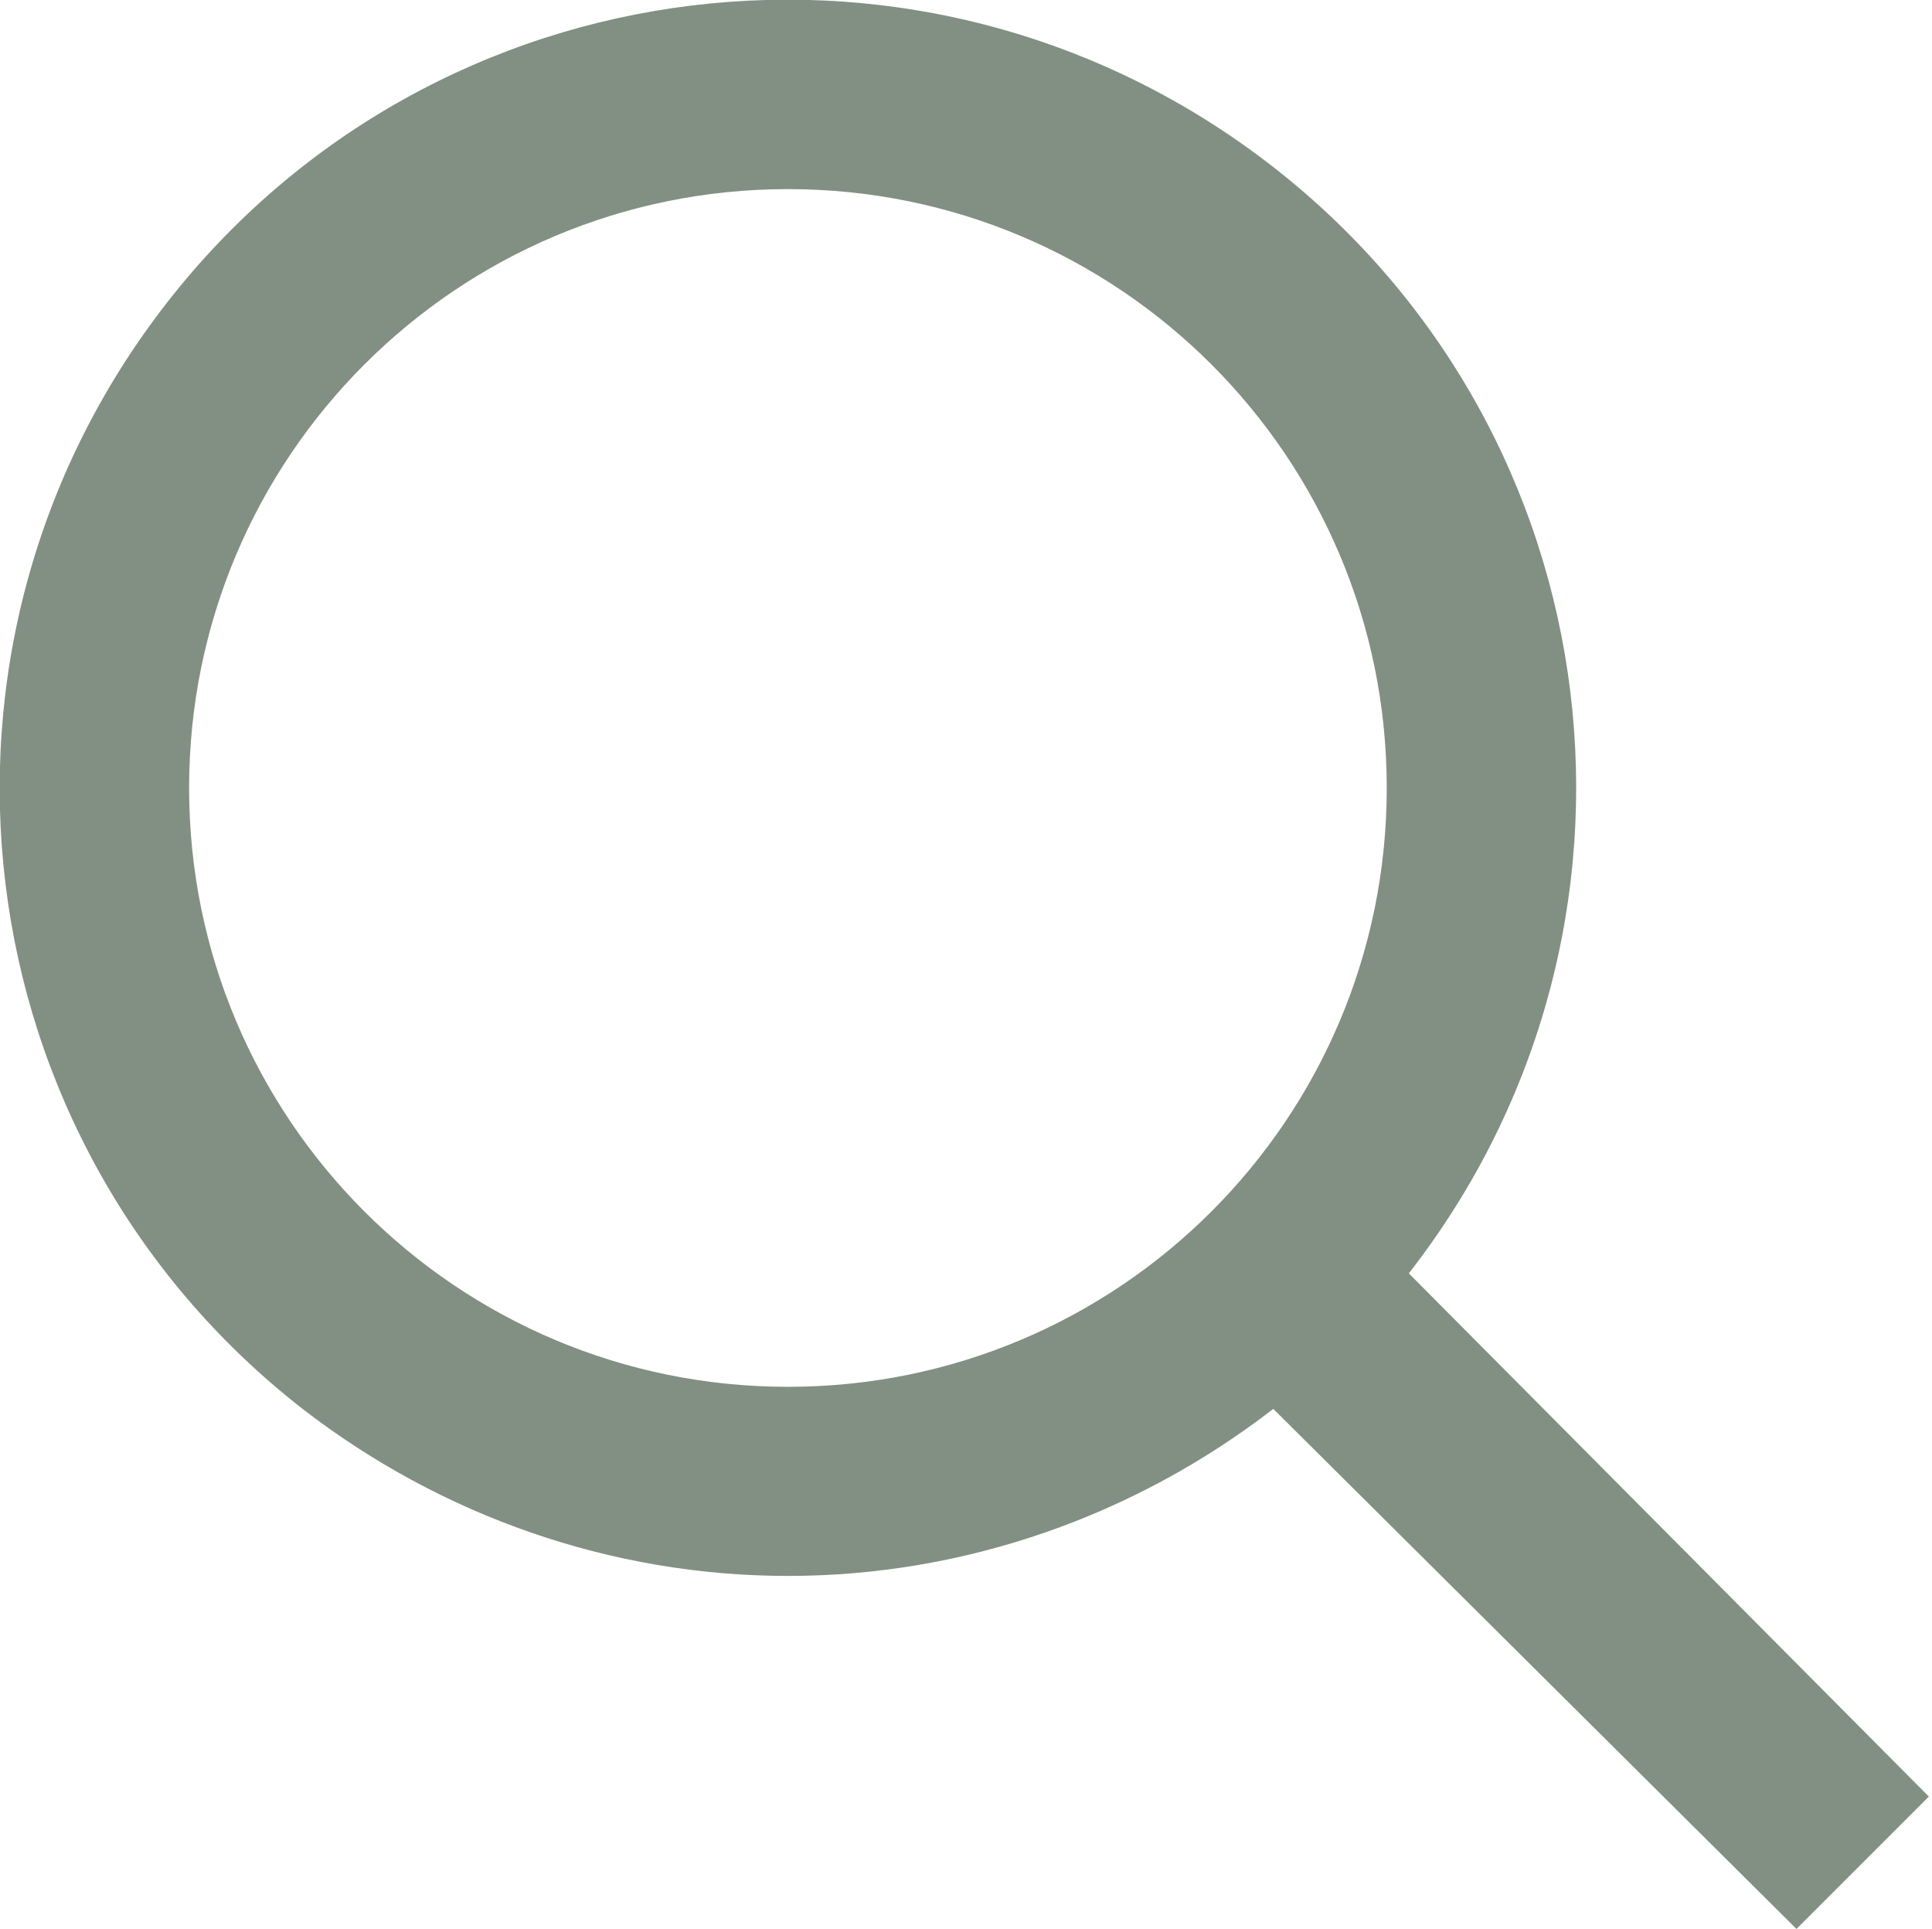
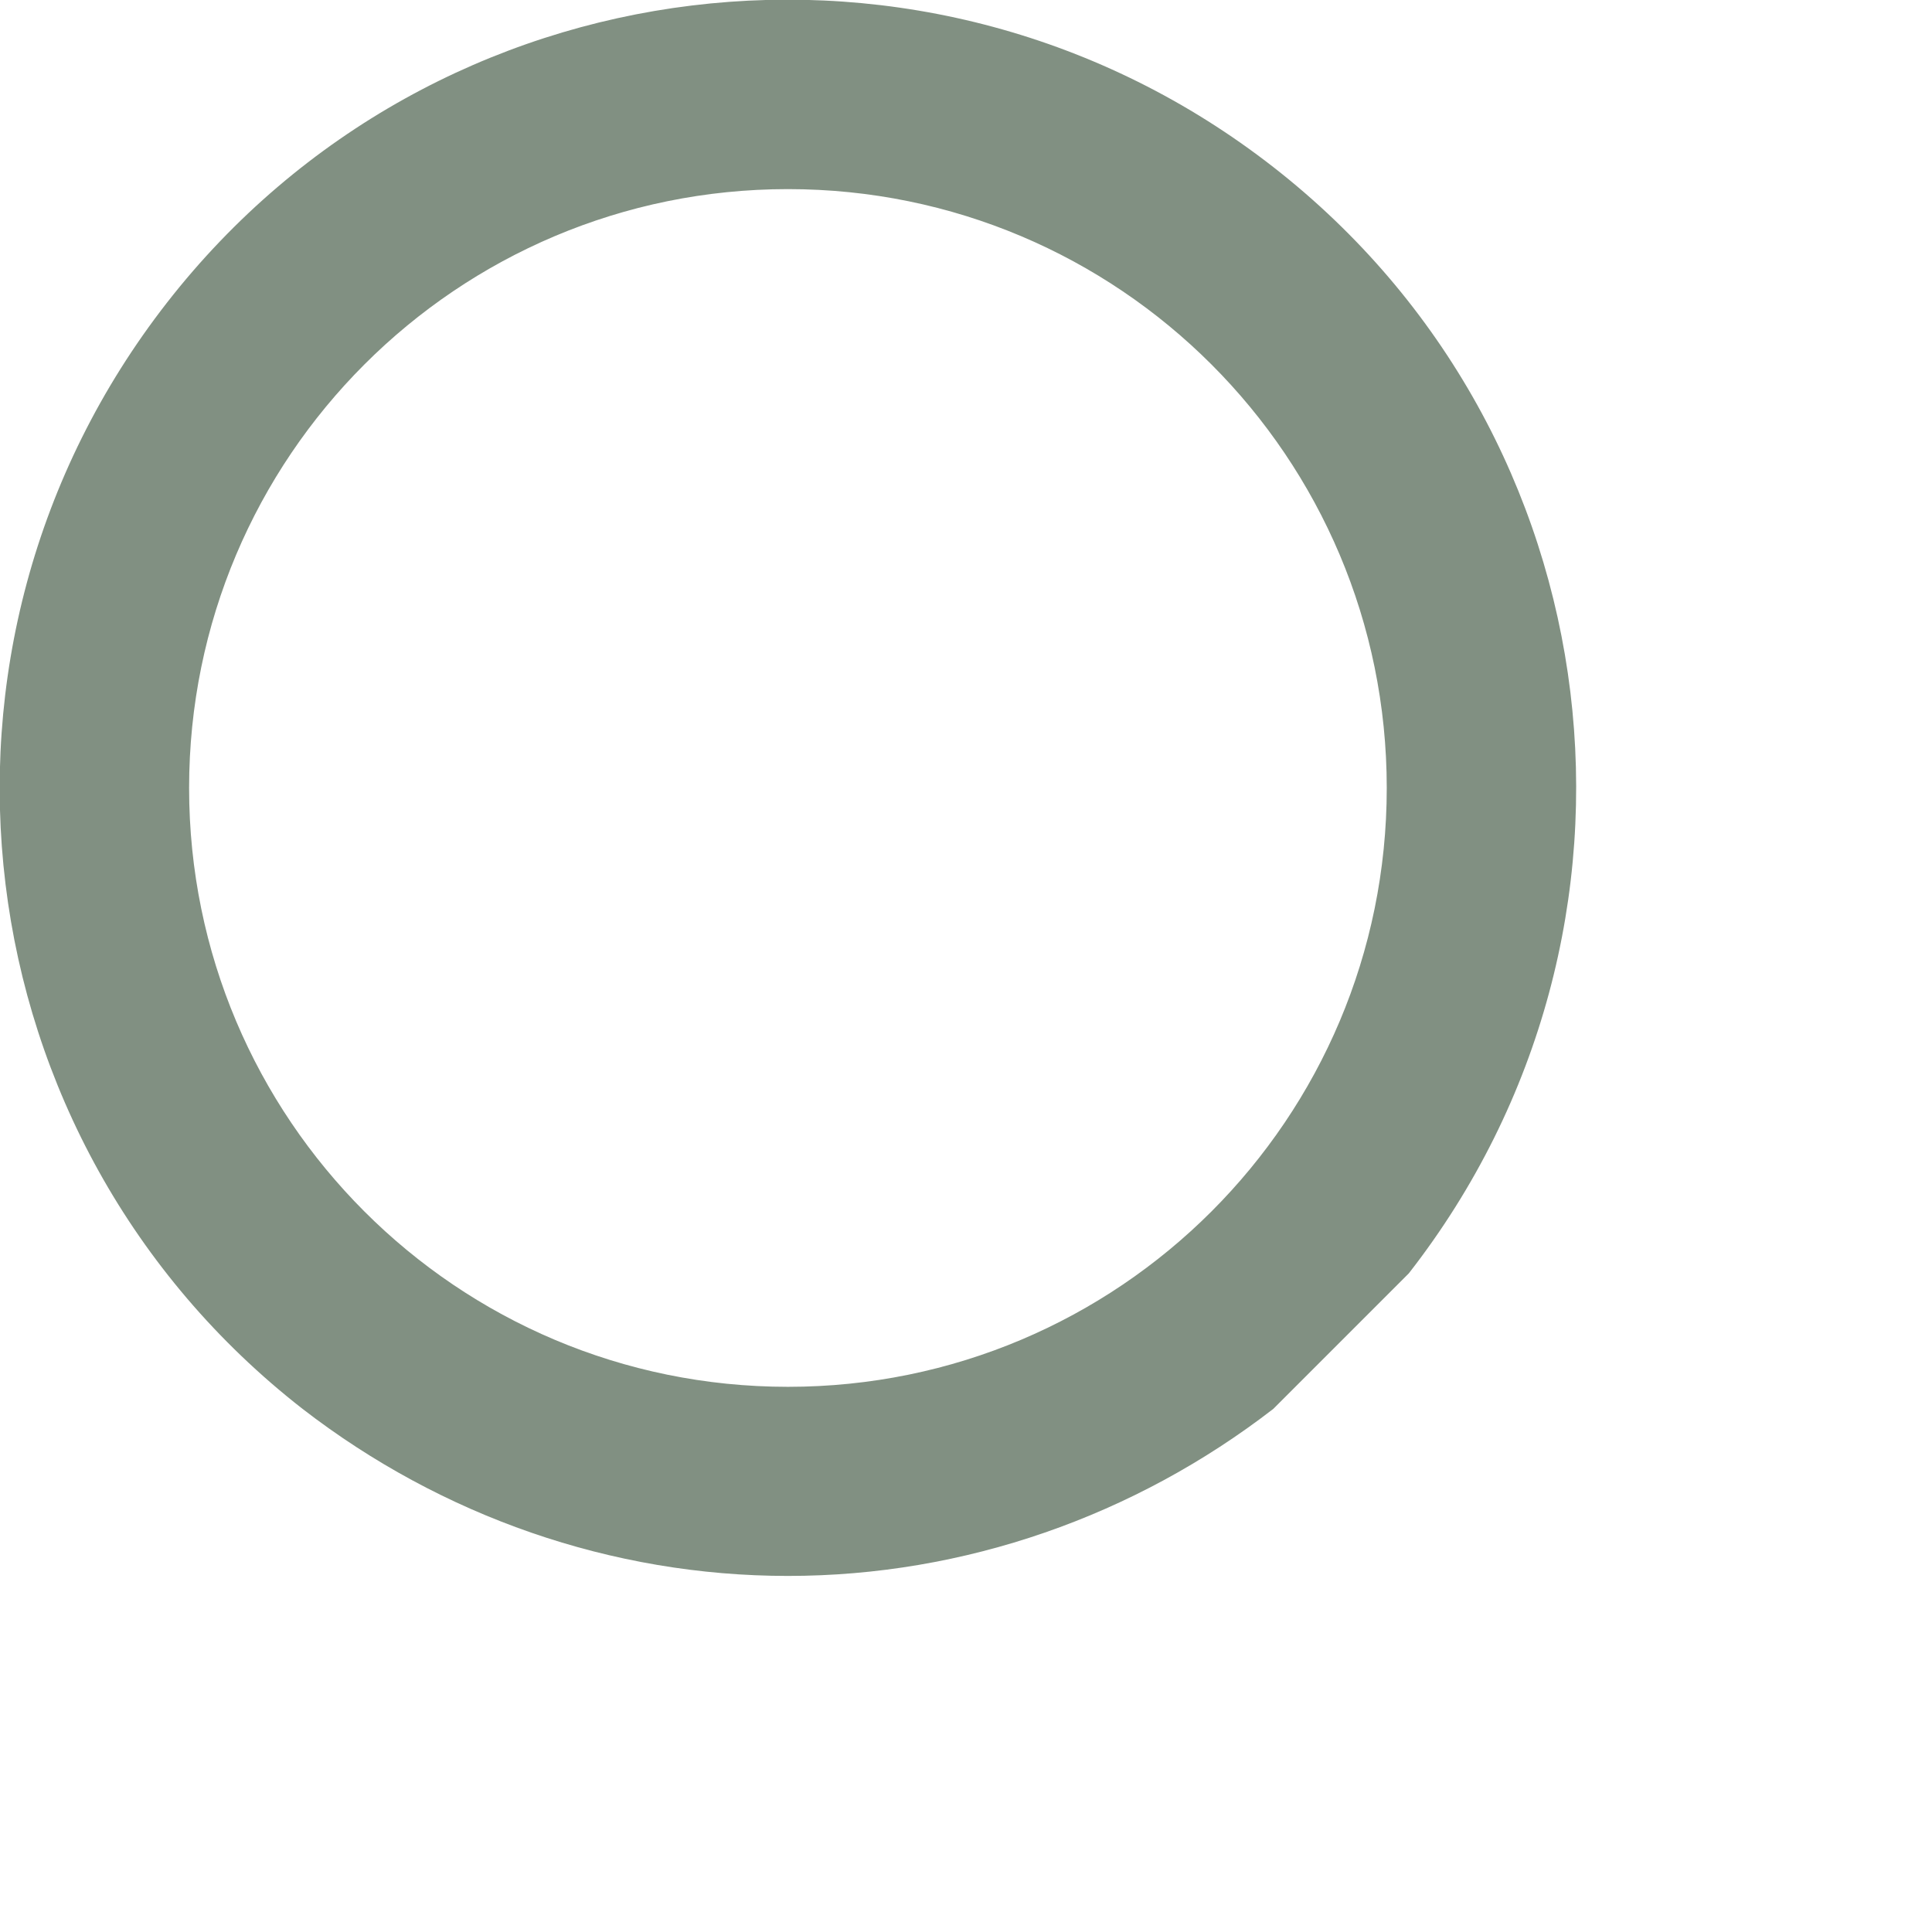
<svg xmlns="http://www.w3.org/2000/svg" id="Слой_1" x="0px" y="0px" viewBox="0 0 61.3 61.2" style="enable-background:new 0 0 61.3 61.2;" xml:space="preserve">
  <style type="text/css"> .st0{fill:#819082;} </style>
  <title>Artboard 6</title>
-   <path class="st0" d="M25,50c5.6,0,11-1.9,15.4-5.3L57,61.2l4.2-4.2L44.7,40.4c8.5-10.9,6.6-26.6-4.3-35.1S13.8-1.3,5.3,9.6 s-6.6,26.6,4.3,35.1C14,48.1,19.4,50,25,50z M25,6c10.5,0,19,8.5,19,19s-8.5,19-19,19S6,35.5,6,25S14.5,6,25,6z" />
+   <path class="st0" d="M25,50c5.6,0,11-1.9,15.4-5.3l4.2-4.2L44.7,40.4c8.5-10.9,6.6-26.6-4.3-35.1S13.8-1.3,5.3,9.6 s-6.6,26.6,4.3,35.1C14,48.1,19.4,50,25,50z M25,6c10.5,0,19,8.5,19,19s-8.5,19-19,19S6,35.5,6,25S14.5,6,25,6z" />
</svg>